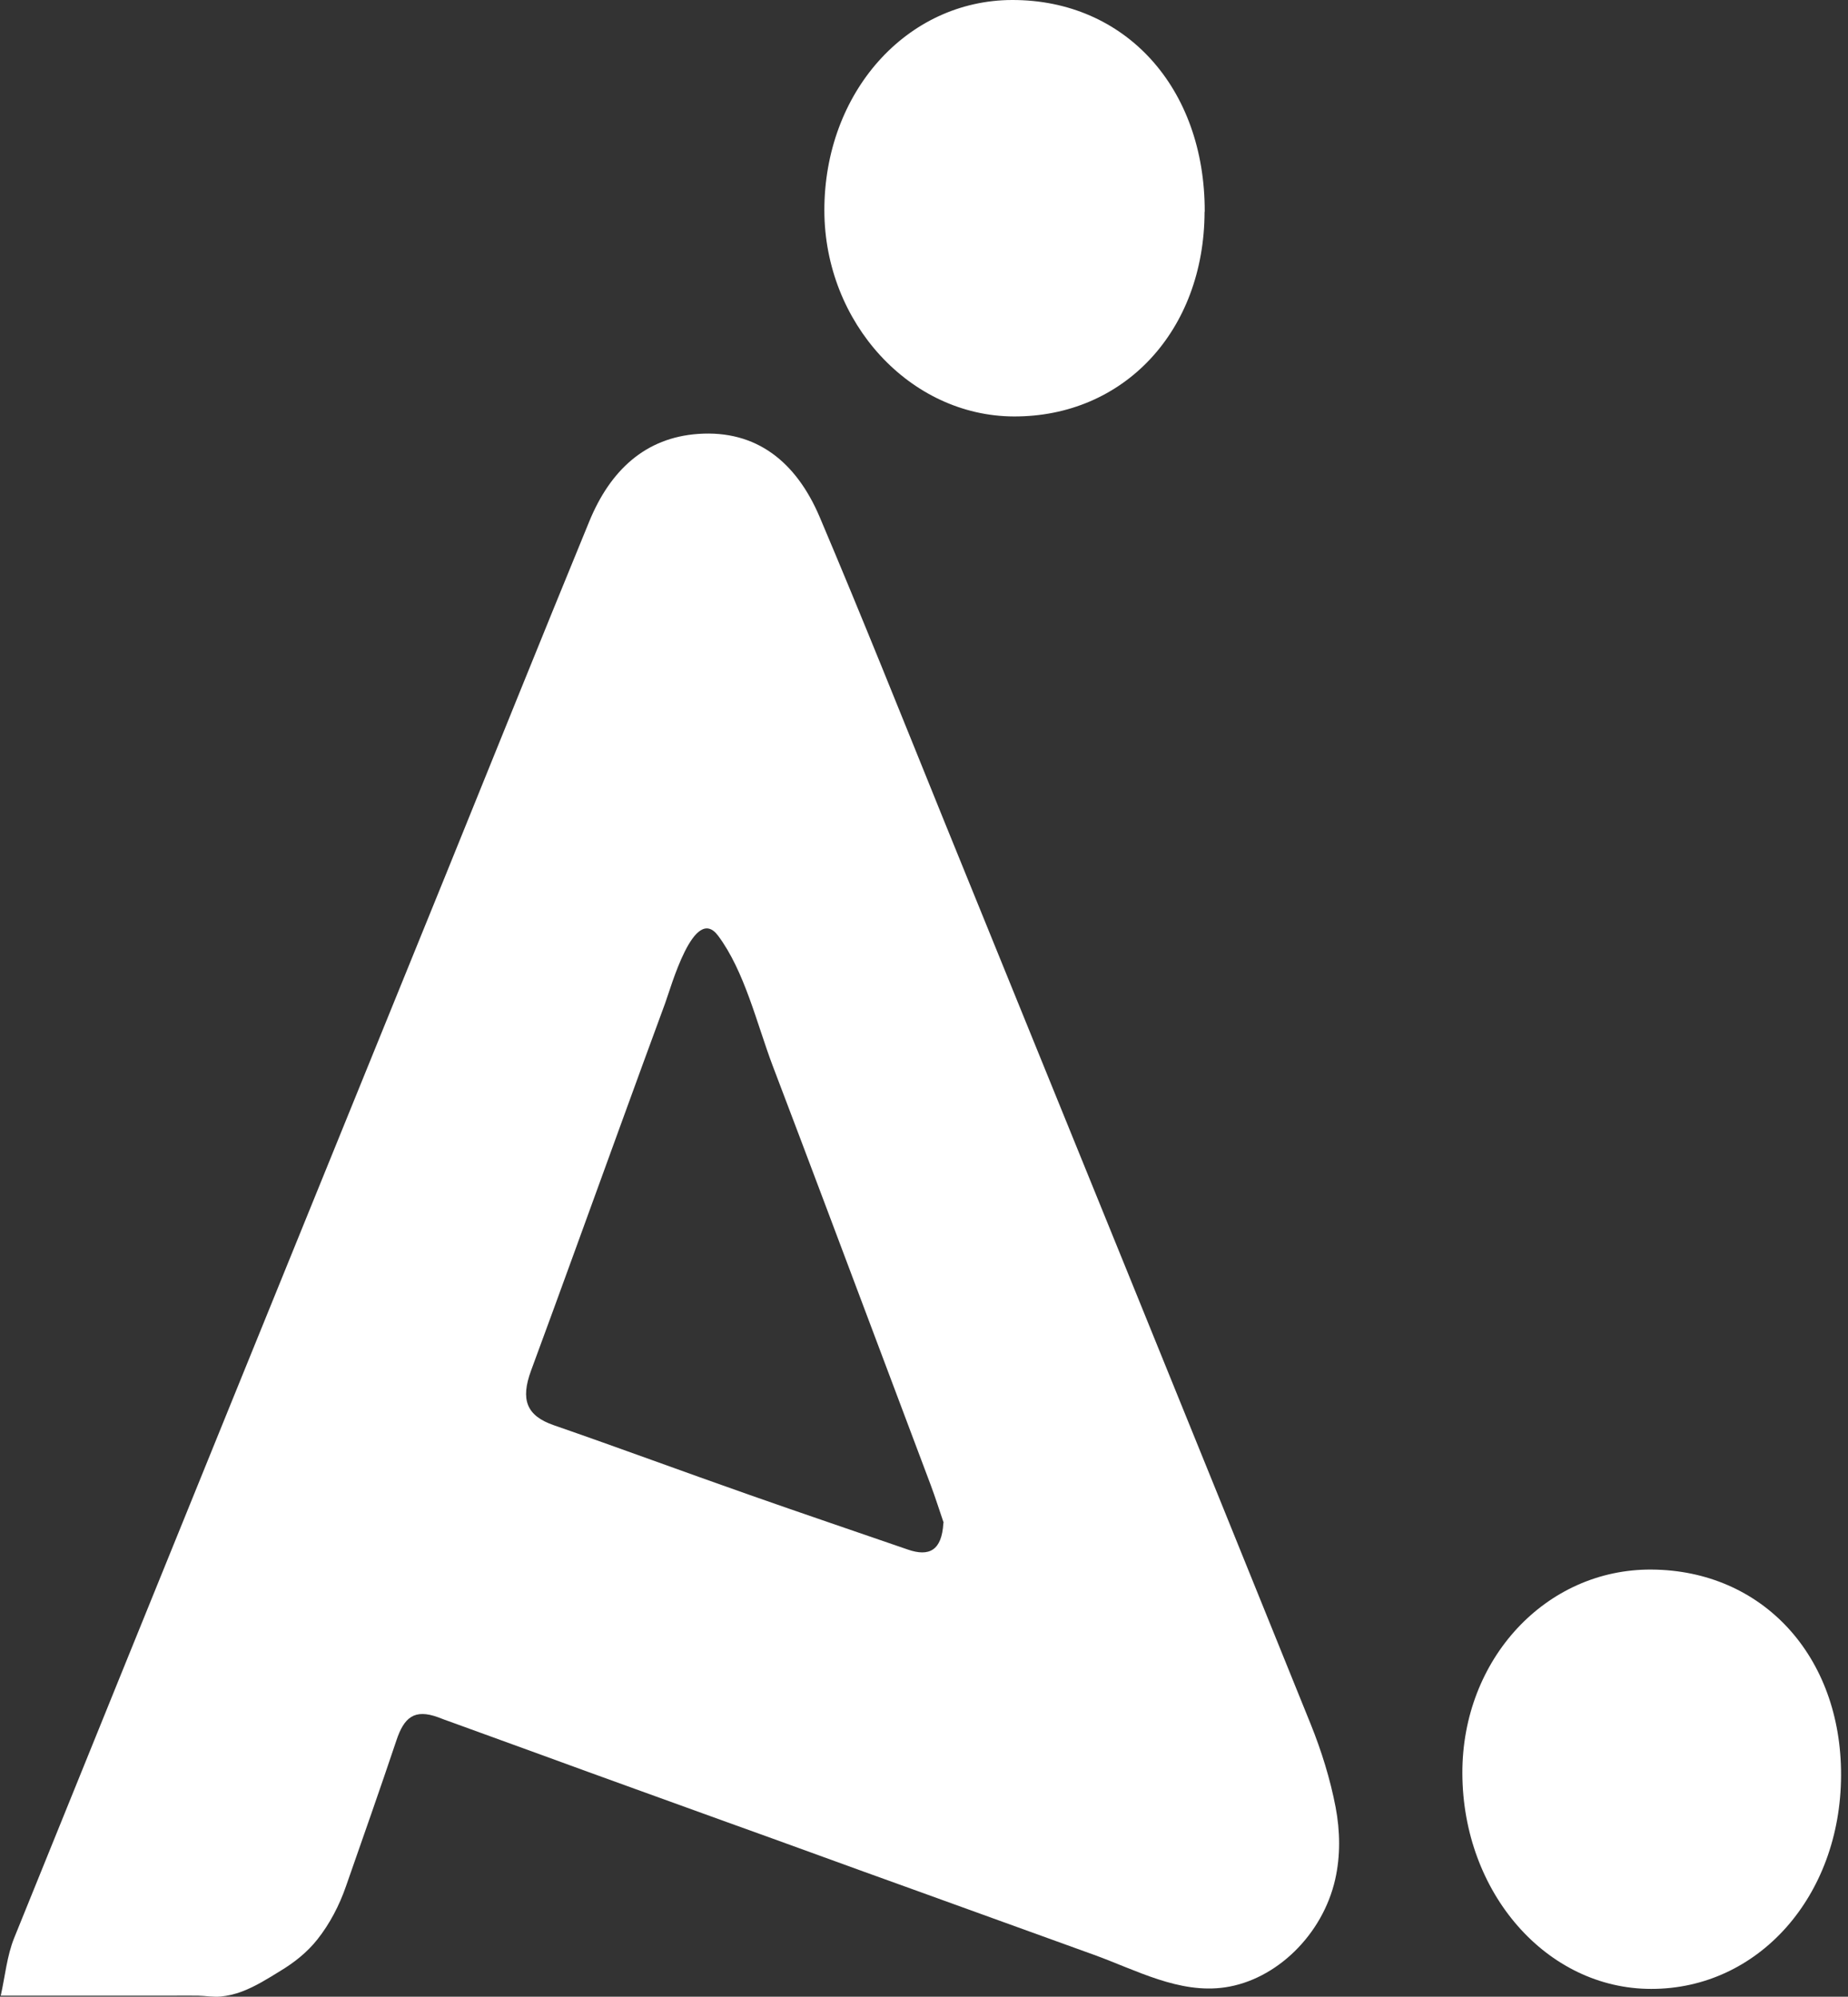
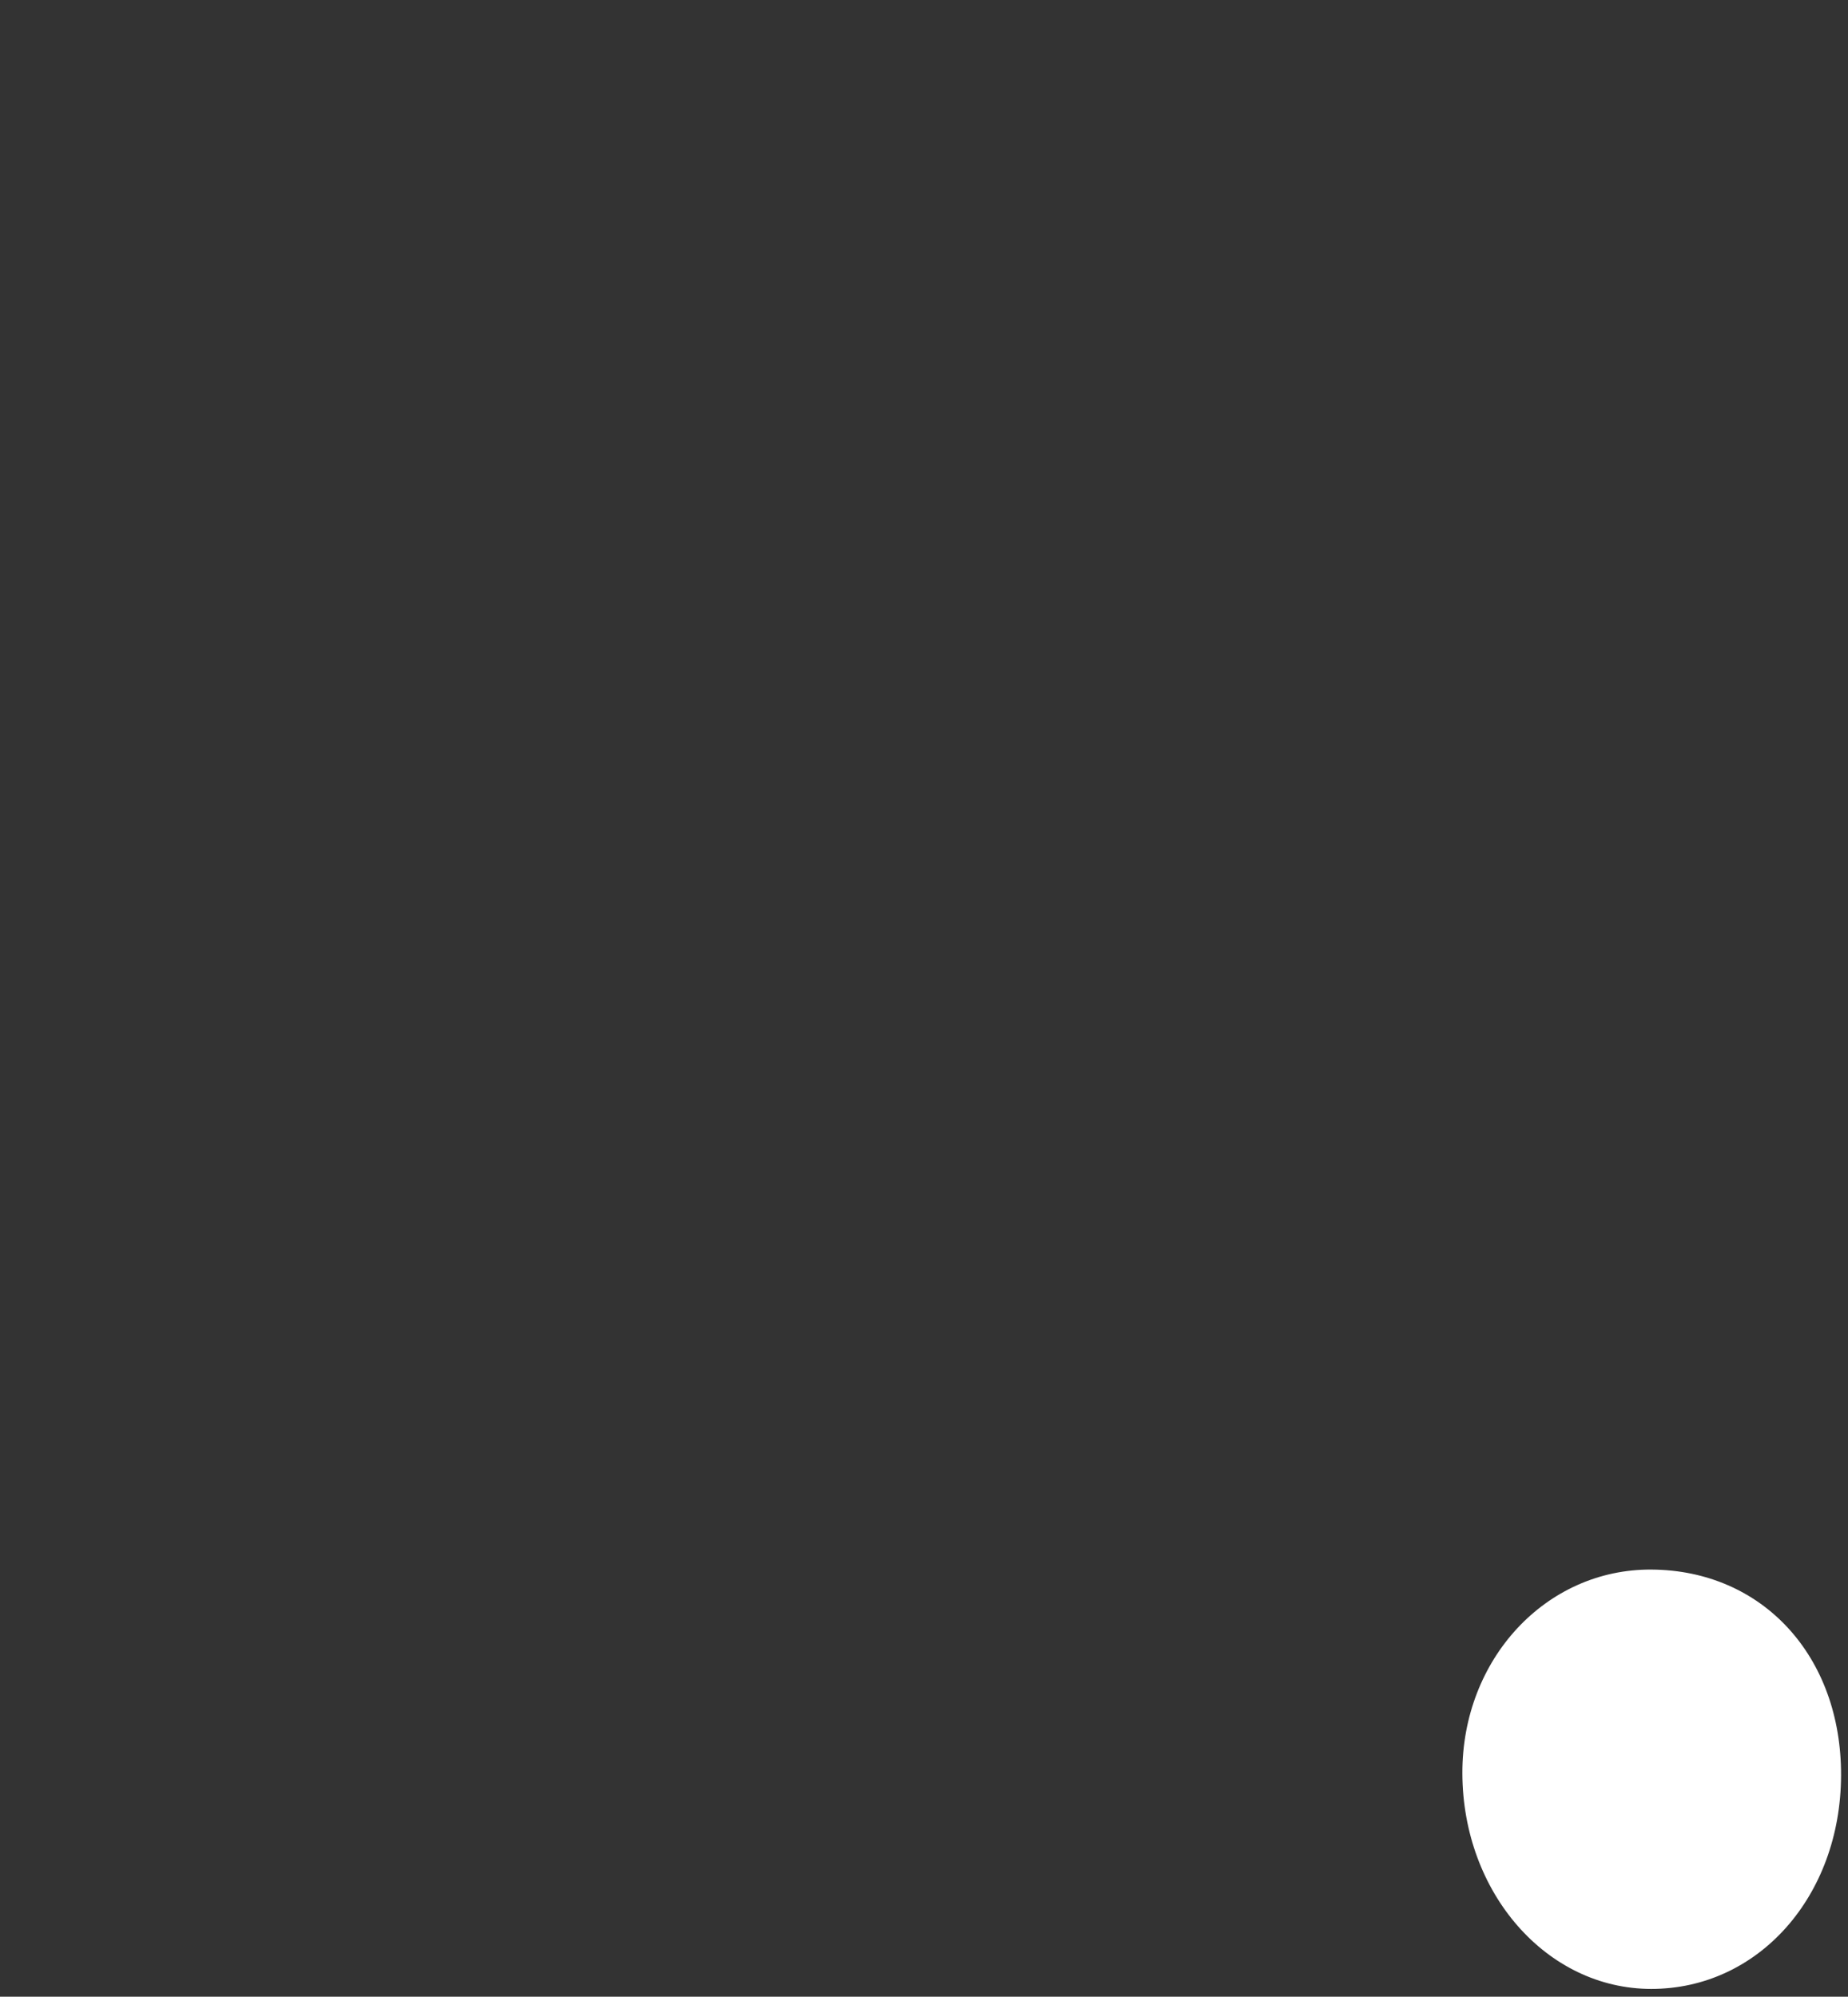
<svg xmlns="http://www.w3.org/2000/svg" width="62" height="67" viewBox="0 0 62 67" fill="none">
  <rect x="0" y="0" width="62" height="67" fill="#333333" stroke="none" />
-   <path d="M0.025 66.965C0.17 66.317 0.233 65.629 0.476 65.027C5.298 53.111 10.14 41.2 14.978 29.296C16.573 25.361 18.158 21.422 19.769 17.499C20.473 15.782 21.649 14.685 23.425 14.56C25.378 14.423 26.714 15.498 27.501 17.351C28.926 20.711 30.283 24.111 31.655 27.499C35.767 37.619 39.885 47.732 43.977 57.863C44.334 58.75 44.629 59.694 44.81 60.643C44.961 61.439 44.976 62.269 44.795 63.065C44.375 64.919 42.822 66.436 41.092 66.687C39.559 66.908 38.119 66.107 36.705 65.595C35.679 65.226 34.649 64.85 33.623 64.481C32.598 64.111 31.567 63.736 30.542 63.367C29.516 62.997 28.485 62.627 27.46 62.252C26.434 61.877 25.404 61.508 24.378 61.138C23.353 60.769 22.322 60.393 21.297 60.024C20.271 59.654 19.24 59.279 18.215 58.904C17.189 58.529 16.159 58.159 15.133 57.784C14.988 57.733 14.843 57.681 14.703 57.625C13.895 57.329 13.554 57.636 13.3 58.398C12.751 60.035 12.176 61.667 11.606 63.298C11.383 63.941 11.062 64.555 10.648 65.078C10.301 65.516 9.866 65.857 9.405 66.135C8.991 66.391 8.566 66.658 8.11 66.829C7.882 66.914 7.644 66.971 7.406 66.994C7.152 67.016 6.903 66.971 6.65 66.965C6.339 66.96 6.033 66.965 5.723 66.965H0.025ZM31.66 51.098C31.526 50.706 31.386 50.262 31.225 49.83C30.049 46.709 28.879 43.588 27.703 40.467C27.108 38.892 26.517 37.317 25.916 35.742C25.388 34.338 24.979 32.587 24.093 31.399C23.285 30.313 22.509 33.144 22.312 33.673C21.804 35.049 21.302 36.43 20.799 37.812C19.805 40.541 18.821 43.27 17.816 45.993C17.459 46.965 17.661 47.505 18.578 47.823C20.763 48.58 22.938 49.387 25.124 50.154C26.901 50.78 28.682 51.382 30.459 51.996C31.168 52.241 31.598 52.036 31.65 51.104L31.66 51.098Z" fill="white" />
-   <path d="M40.413 7.106C40.403 11.103 37.705 13.991 34.007 13.974C30.531 13.957 27.667 10.836 27.657 7.067C27.652 3.104 30.417 0.006 33.96 8.21706e-06C37.746 -0.006 40.429 2.939 40.418 7.106H40.413Z" fill="white" />
  <path d="M55.407 52.667C59.131 52.69 61.783 55.572 61.767 59.58C61.752 63.634 58.986 66.743 55.397 66.738C51.89 66.738 49.073 63.514 49.062 59.501C49.052 55.675 51.864 52.644 55.407 52.667Z" fill="white" />
</svg>